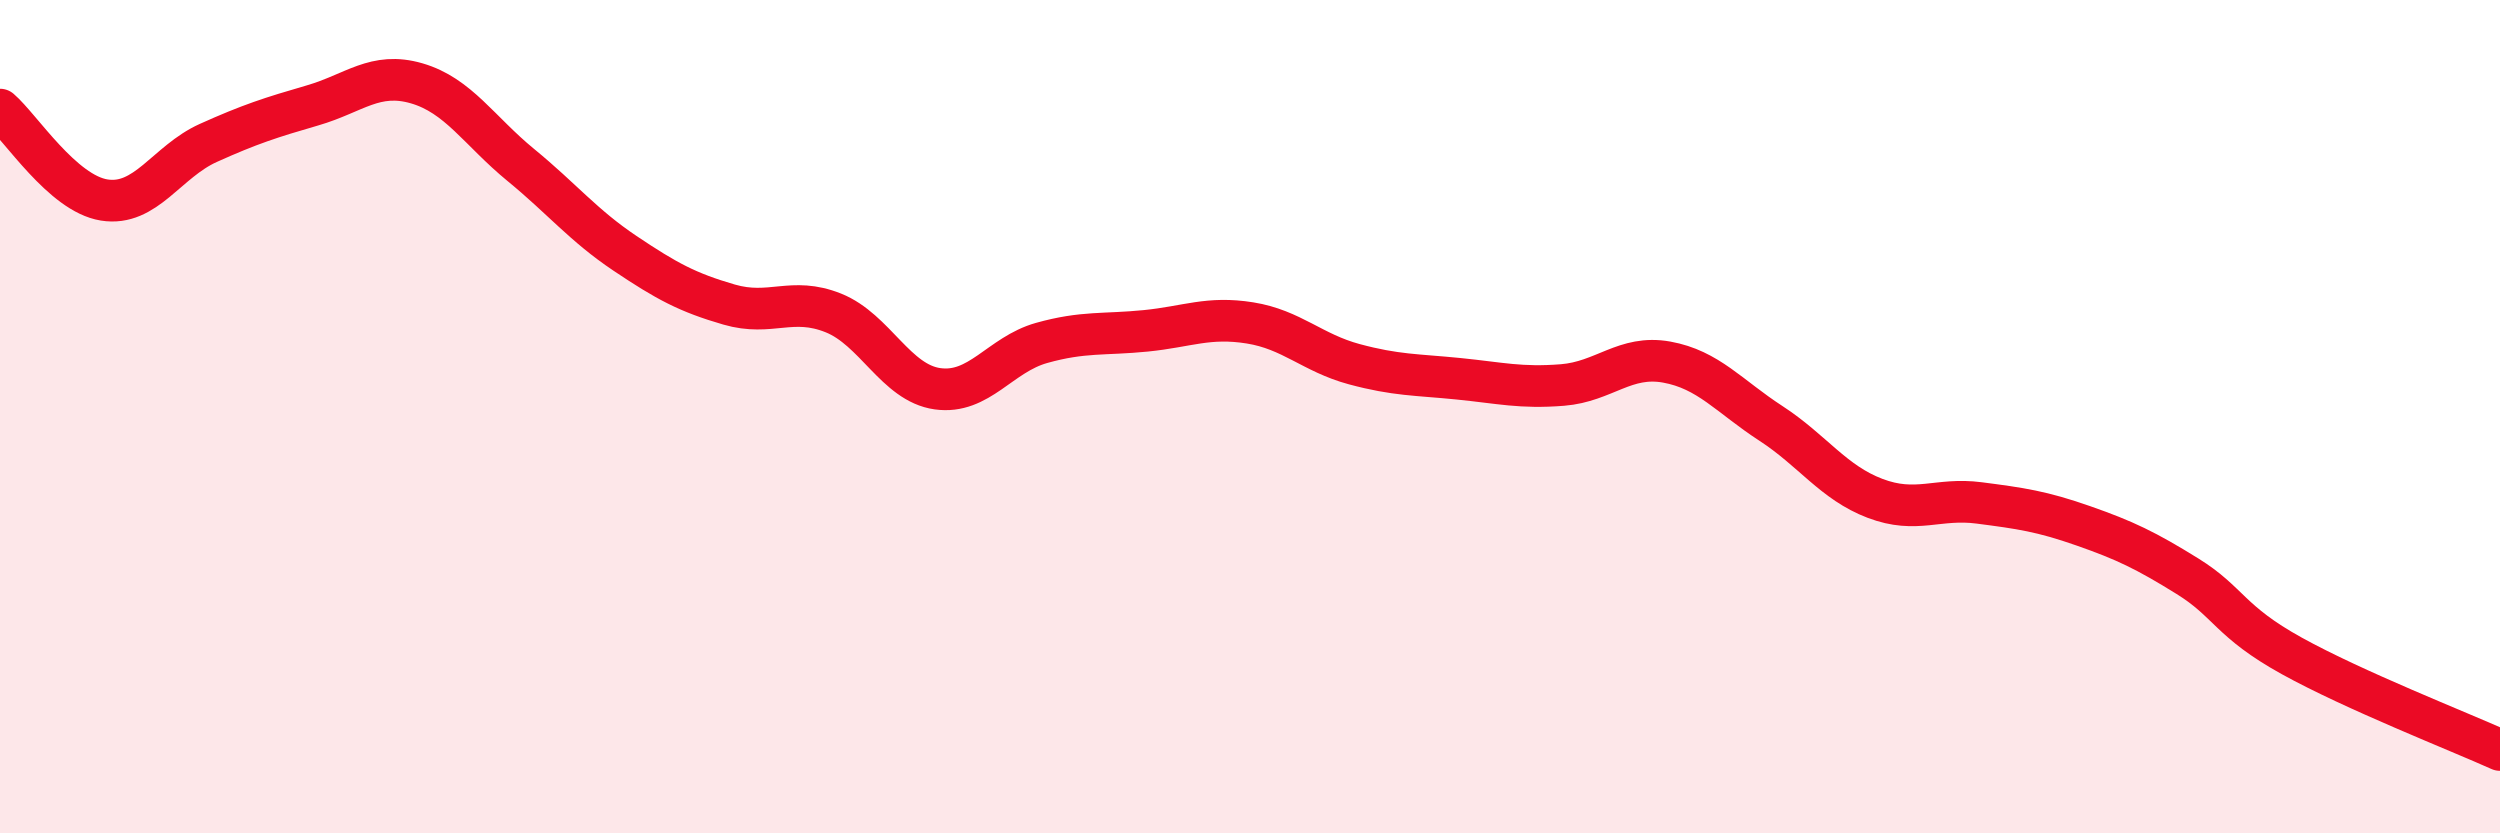
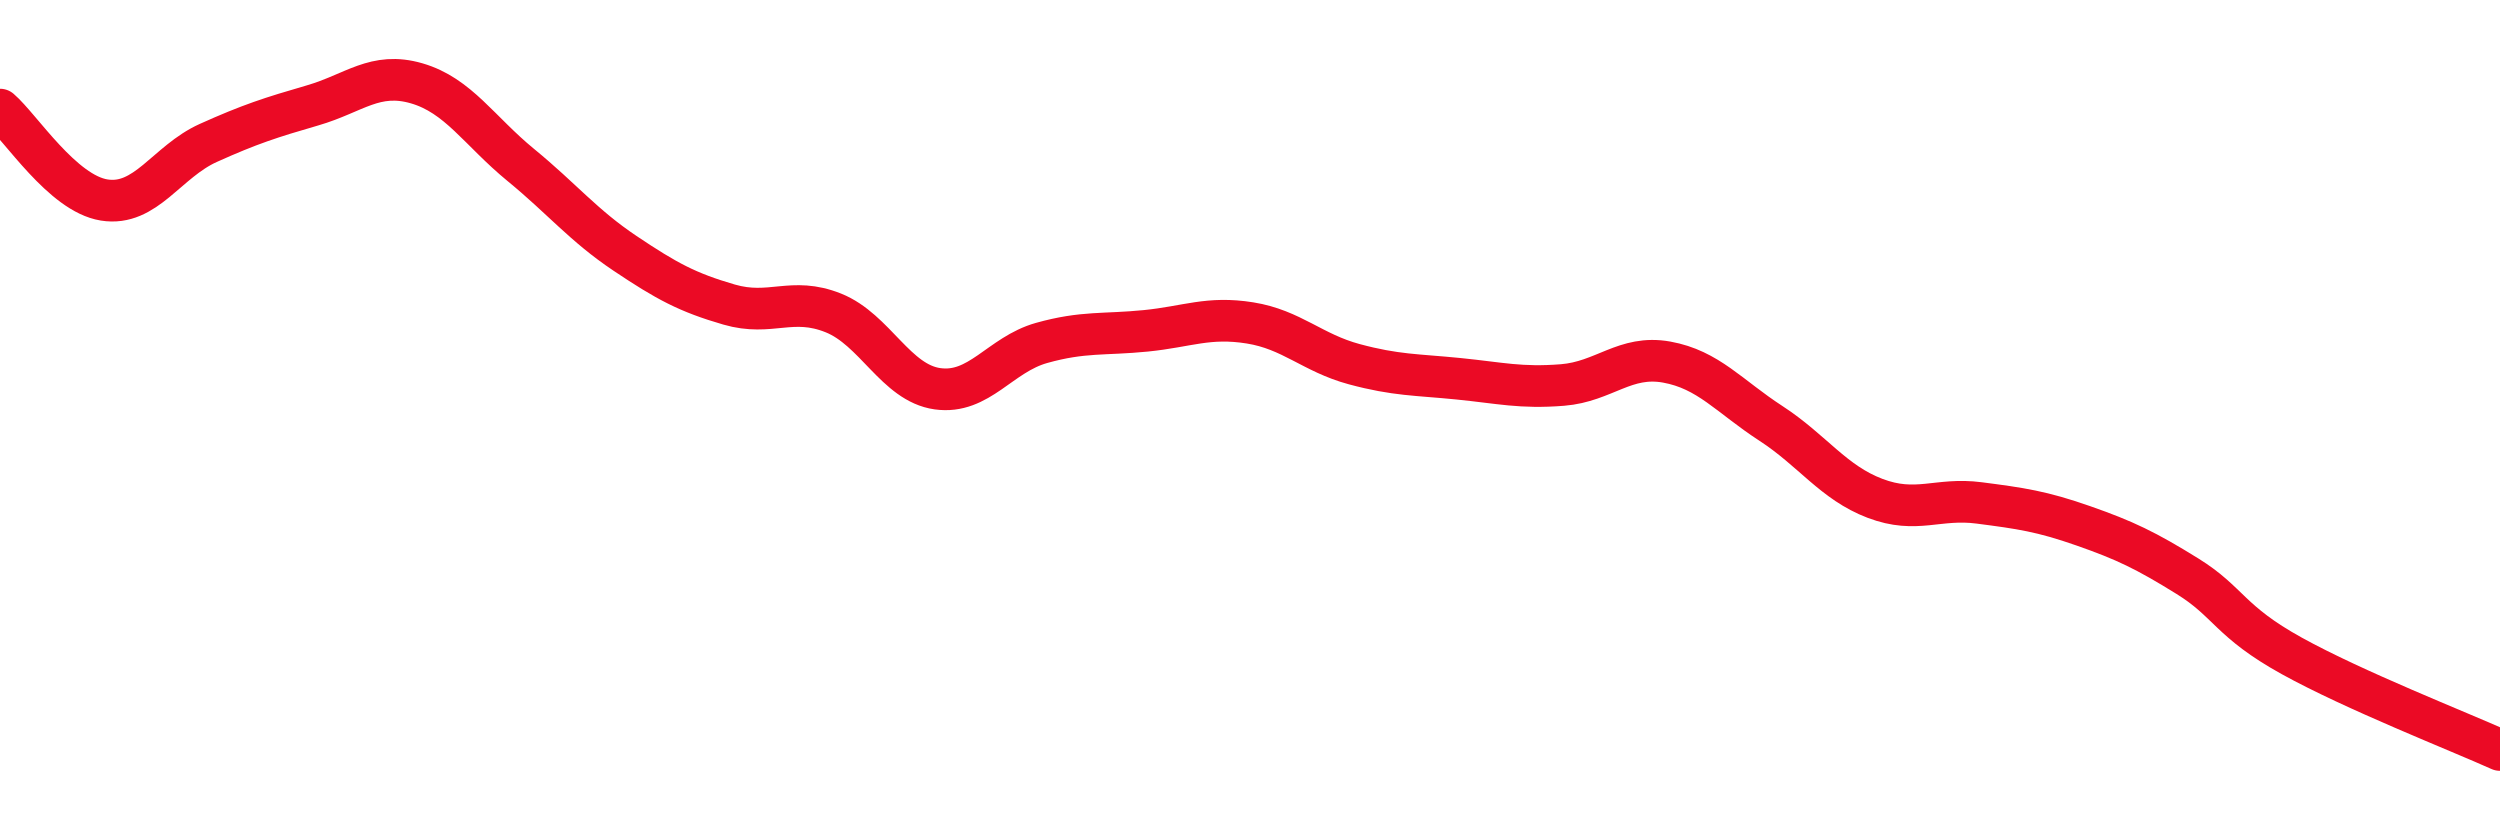
<svg xmlns="http://www.w3.org/2000/svg" width="60" height="20" viewBox="0 0 60 20">
-   <path d="M 0,2.63 C 0.5,3.06 1.5,4.64 2.5,4.8 C 3.5,4.96 4,3.88 5,3.43 C 6,2.98 6.5,2.82 7.5,2.53 C 8.5,2.24 9,1.71 10,2 C 11,2.29 11.5,3.14 12.5,3.96 C 13.5,4.78 14,5.41 15,6.08 C 16,6.75 16.5,7.02 17.5,7.31 C 18.5,7.6 19,7.11 20,7.51 C 21,7.91 21.5,9.19 22.5,9.33 C 23.5,9.47 24,8.51 25,8.23 C 26,7.95 26.5,8.04 27.5,7.94 C 28.5,7.84 29,7.59 30,7.75 C 31,7.91 31.5,8.47 32.5,8.74 C 33.5,9.01 34,8.99 35,9.09 C 36,9.19 36.5,9.32 37.5,9.24 C 38.5,9.16 39,8.51 40,8.69 C 41,8.87 41.5,9.51 42.5,10.16 C 43.5,10.81 44,11.58 45,11.96 C 46,12.34 46.5,11.94 47.5,12.07 C 48.5,12.2 49,12.27 50,12.62 C 51,12.97 51.5,13.21 52.5,13.83 C 53.5,14.45 53.5,14.91 55,15.74 C 56.5,16.57 59,17.55 60,18L60 20L0 20Z" fill="#EB0A25" opacity="0.1" stroke-linecap="round" stroke-linejoin="round" />
  <path d="M 0,2.63 C 0.5,3.06 1.5,4.64 2.5,4.8 C 3.5,4.96 4,3.88 5,3.43 C 6,2.98 6.5,2.82 7.5,2.53 C 8.5,2.24 9,1.71 10,2 C 11,2.29 11.5,3.14 12.5,3.96 C 13.5,4.78 14,5.41 15,6.08 C 16,6.75 16.5,7.02 17.5,7.31 C 18.5,7.6 19,7.11 20,7.51 C 21,7.91 21.5,9.19 22.5,9.33 C 23.5,9.47 24,8.51 25,8.23 C 26,7.95 26.5,8.04 27.5,7.94 C 28.5,7.84 29,7.59 30,7.75 C 31,7.91 31.5,8.47 32.5,8.74 C 33.5,9.01 34,8.99 35,9.09 C 36,9.19 36.5,9.32 37.5,9.24 C 38.5,9.16 39,8.51 40,8.69 C 41,8.87 41.5,9.51 42.5,10.16 C 43.5,10.81 44,11.58 45,11.96 C 46,12.34 46.5,11.94 47.5,12.07 C 48.5,12.2 49,12.27 50,12.62 C 51,12.97 51.5,13.21 52.5,13.83 C 53.5,14.45 53.5,14.91 55,15.74 C 56.5,16.57 59,17.55 60,18" stroke="#EB0A25" stroke-width="1" fill="none" stroke-linecap="round" stroke-linejoin="round" />
</svg>